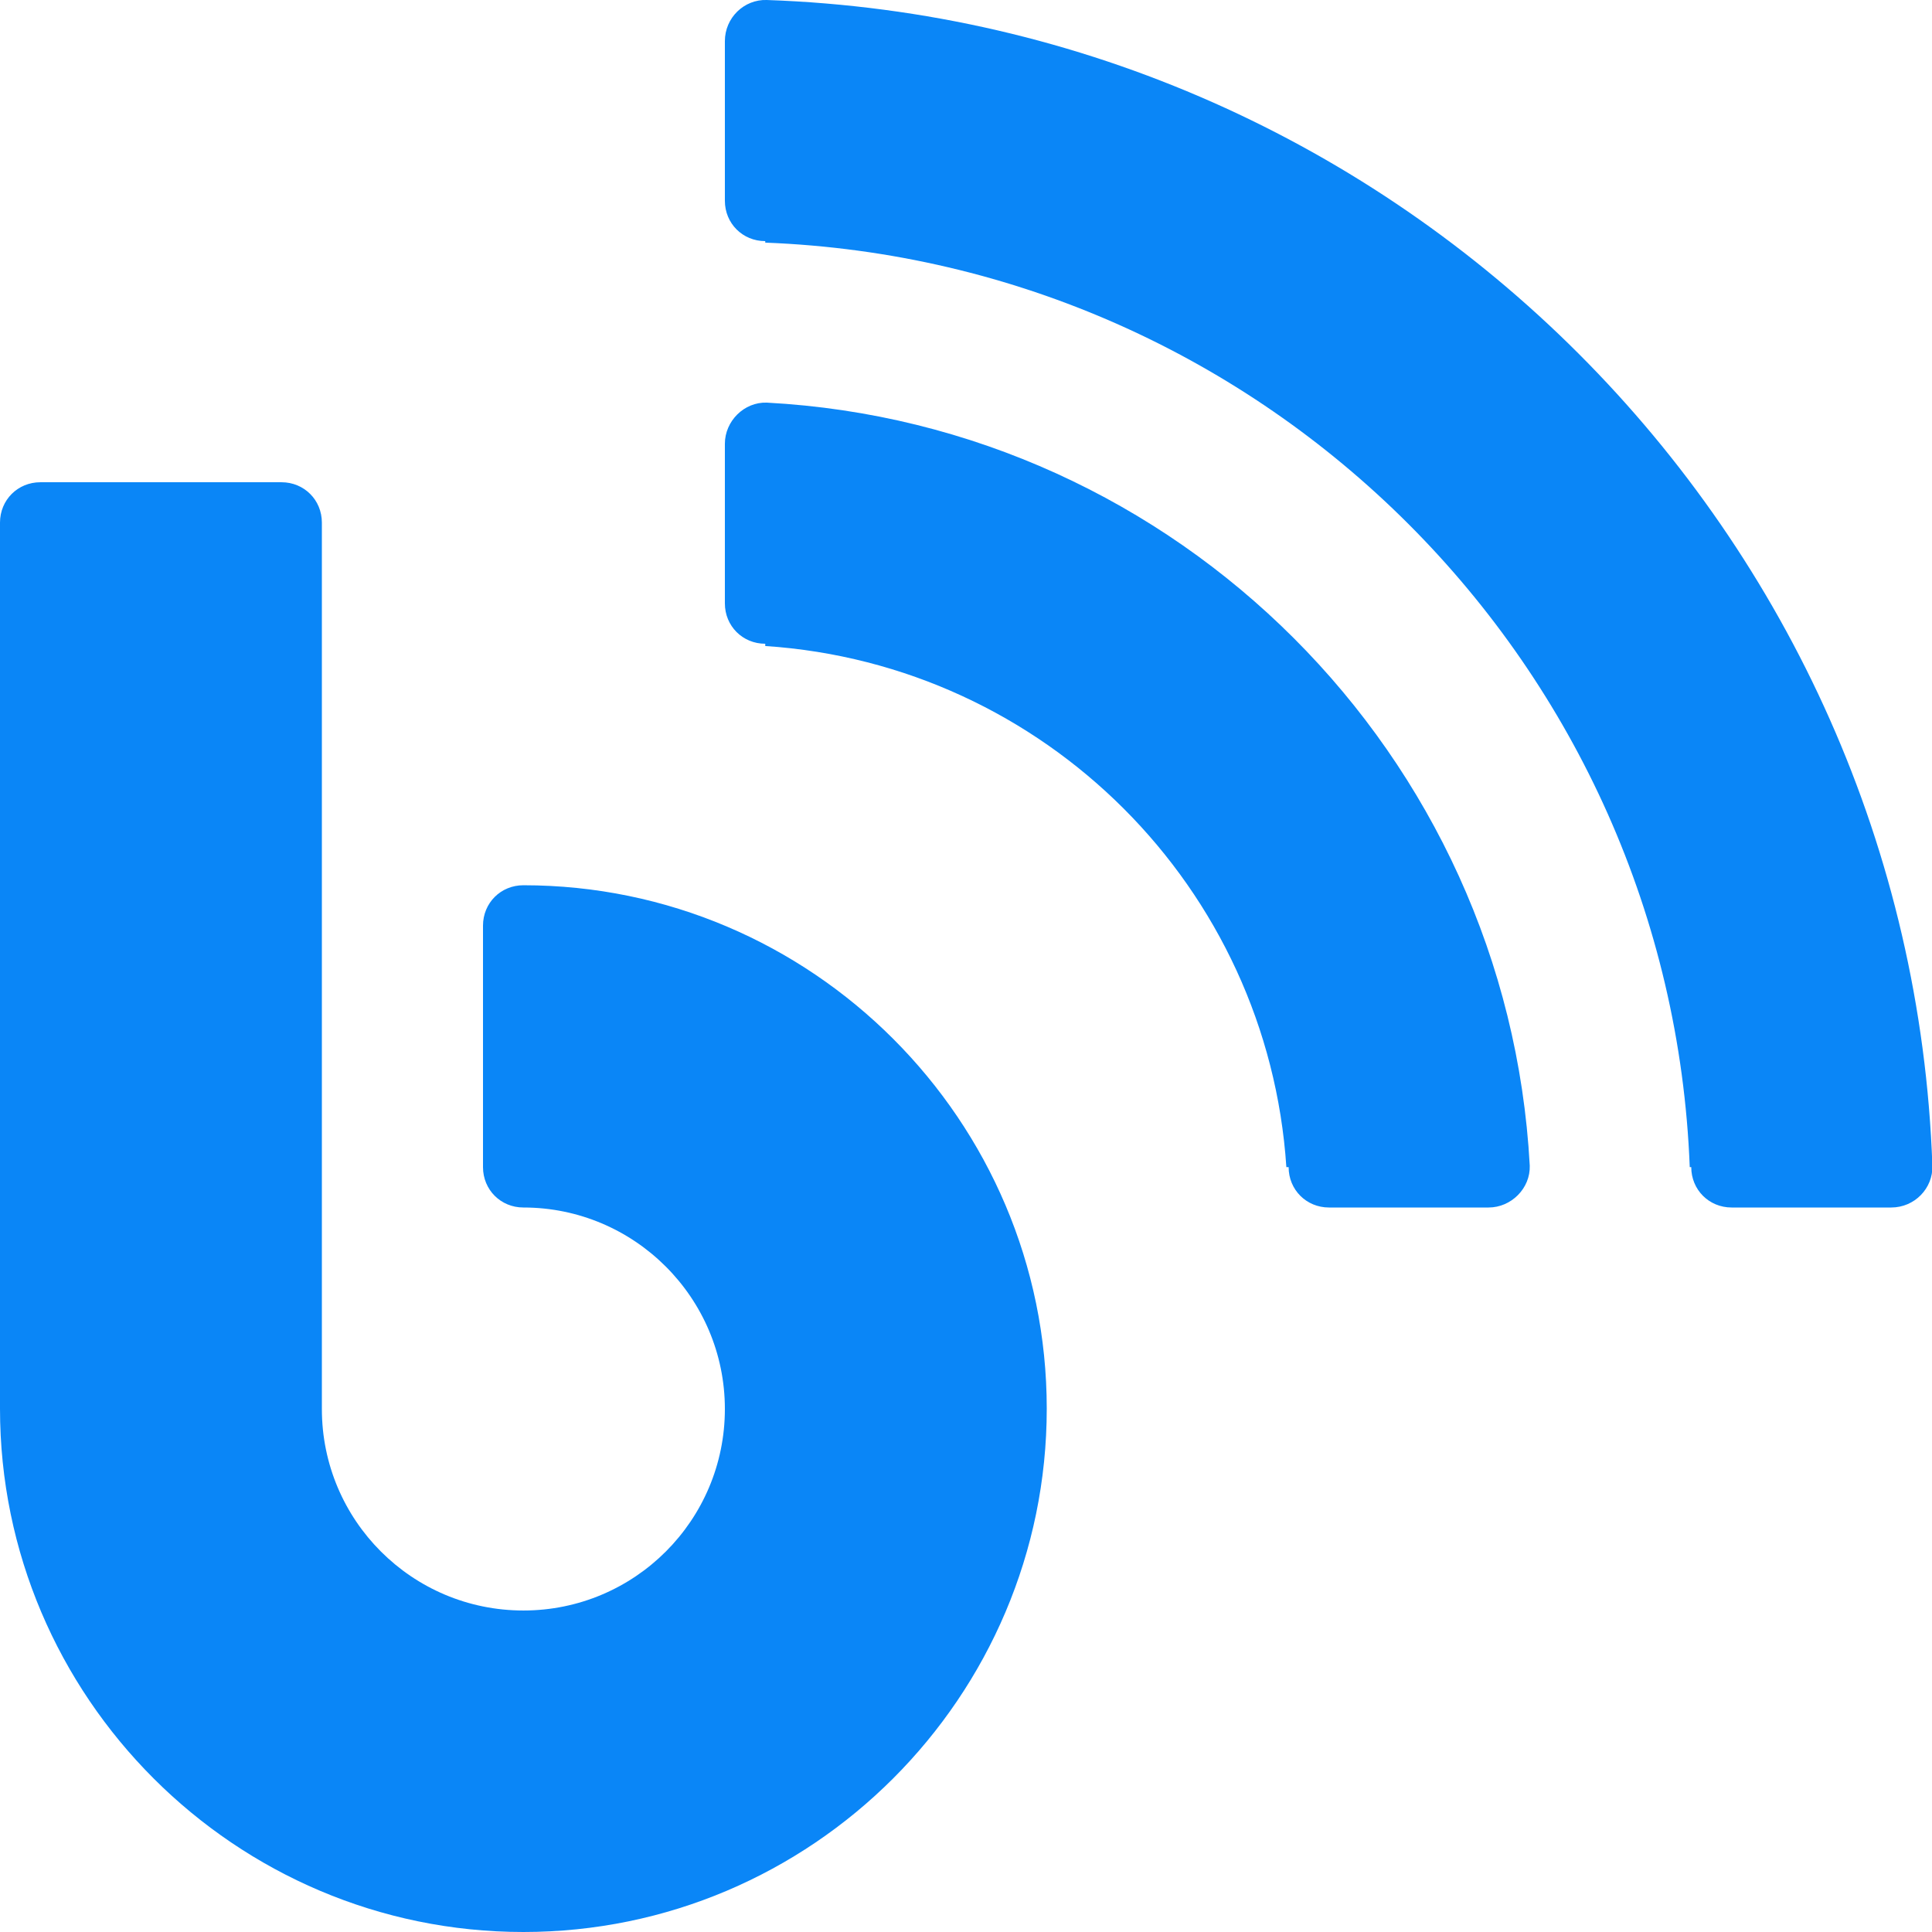
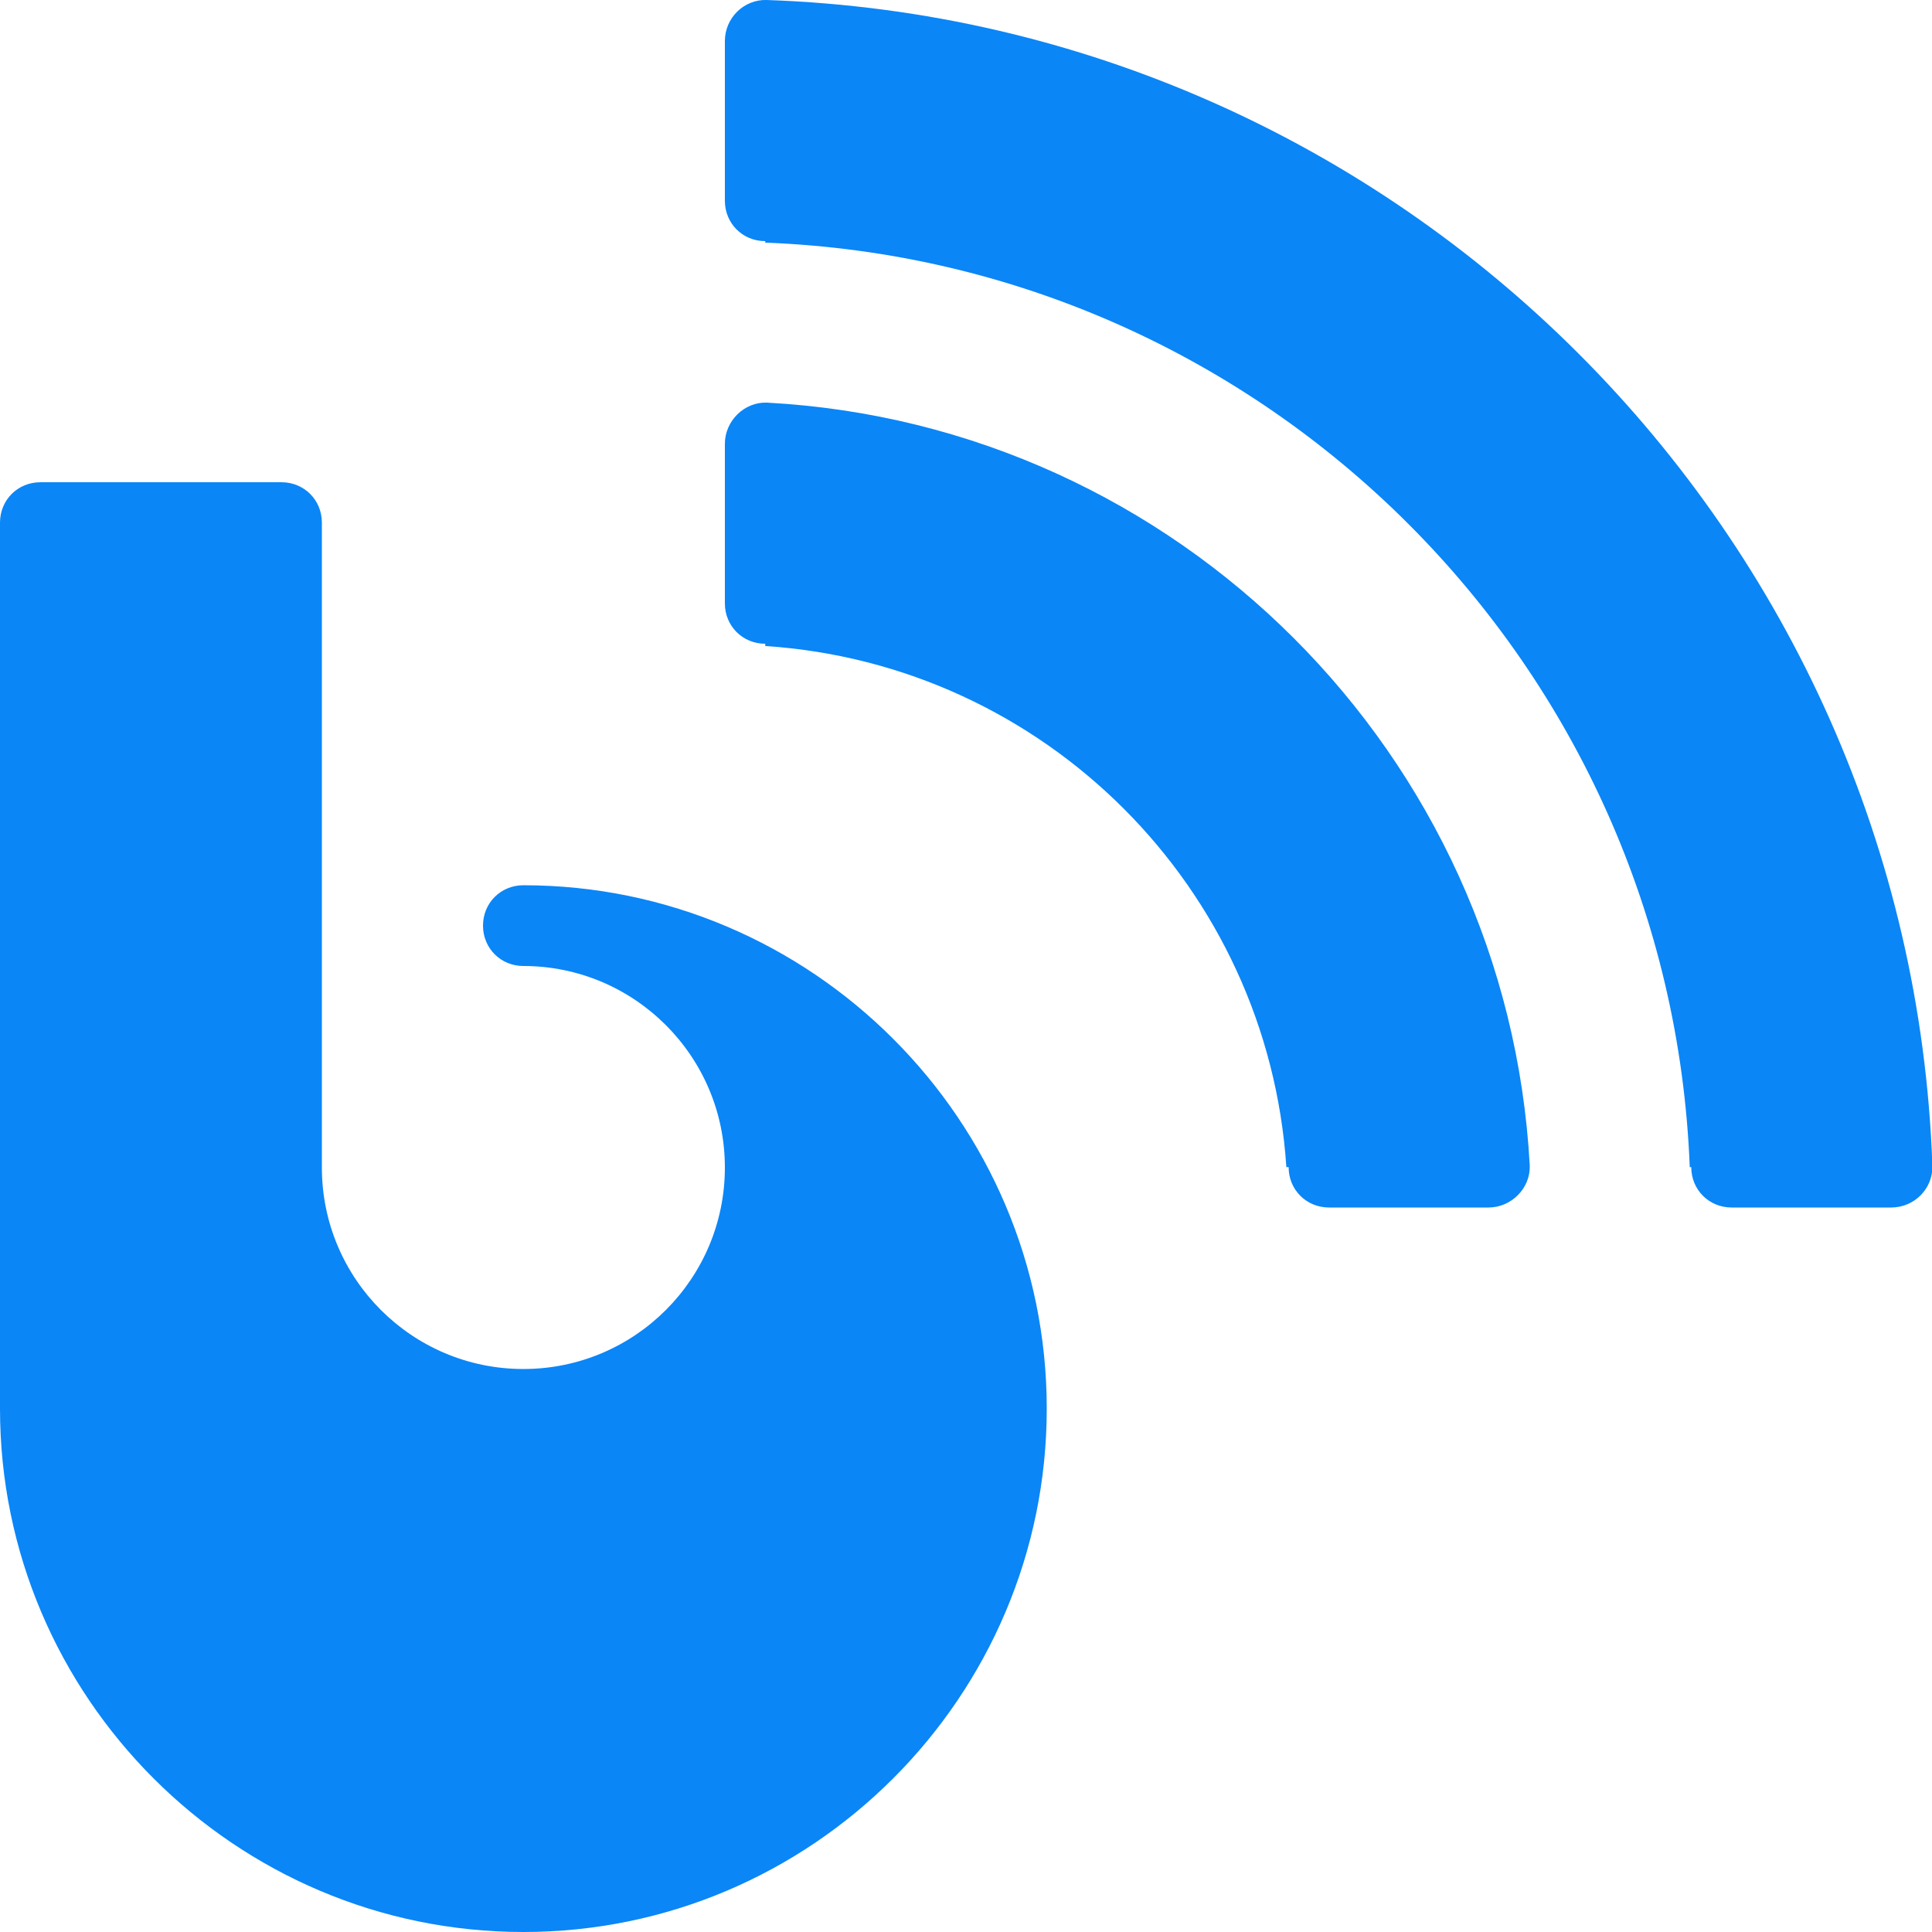
<svg xmlns="http://www.w3.org/2000/svg" version="1.1" id="Layer_1" x="0px" y="0px" viewBox="0 0 512 512" style="enable-background:new 0 0 512 512;" xml:space="preserve">
  <g>
-     <path d="M203.2,0c-6-0.2-11.1,4.7-11.1,10.9v42.3c0,6,4.7,10.7,10.7,10.7v0.4c133,5.1,239.9,112.1,245,245h0.4   c0,6,4.7,10.7,10.7,10.7h42.3c6.2,0,11.1-5.1,10.9-11.1C506.2,141.1,370.9,5.8,203.2,0z M203.2,106.7c-6-0.2-11.1,4.9-11.1,10.9   v42.3c0,6,4.7,10.7,10.7,10.7v0.6c74.1,4.9,133.2,64,138.1,138.1h0.6c0,6,4.7,10.7,10.7,10.7h42.3c6,0,11.1-5.1,10.9-11.1   C399.5,200,312,112.5,203.2,106.7z M10.7,127.8c-6,0-10.7,4.7-10.7,10.7v234.8C0,449.7,62.3,512,138.7,512s138.7-62.3,138.7-138.7   s-62.3-138.7-138.7-138.7c-6,0-10.7,4.7-10.7,10.7v64c0,6,4.7,10.7,10.7,10.7c29.4,0,53.4,23.9,53.4,53.4s-23.9,53.4-53.4,53.4   s-53.4-23.9-53.4-53.4V138.5c0-6-4.7-10.7-10.7-10.7H10.7z" fill="#0a86f7" />
+     <path d="M203.2,0c-6-0.2-11.1,4.7-11.1,10.9v42.3c0,6,4.7,10.7,10.7,10.7v0.4c133,5.1,239.9,112.1,245,245h0.4   c0,6,4.7,10.7,10.7,10.7h42.3c6.2,0,11.1-5.1,10.9-11.1C506.2,141.1,370.9,5.8,203.2,0z M203.2,106.7c-6-0.2-11.1,4.9-11.1,10.9   v42.3c0,6,4.7,10.7,10.7,10.7v0.6c74.1,4.9,133.2,64,138.1,138.1h0.6c0,6,4.7,10.7,10.7,10.7h42.3c6,0,11.1-5.1,10.9-11.1   C399.5,200,312,112.5,203.2,106.7z M10.7,127.8c-6,0-10.7,4.7-10.7,10.7v234.8C0,449.7,62.3,512,138.7,512s138.7-62.3,138.7-138.7   s-62.3-138.7-138.7-138.7c-6,0-10.7,4.7-10.7,10.7c0,6,4.7,10.7,10.7,10.7c29.4,0,53.4,23.9,53.4,53.4s-23.9,53.4-53.4,53.4   s-53.4-23.9-53.4-53.4V138.5c0-6-4.7-10.7-10.7-10.7H10.7z" fill="#0a86f7" />
  </g>
</svg>